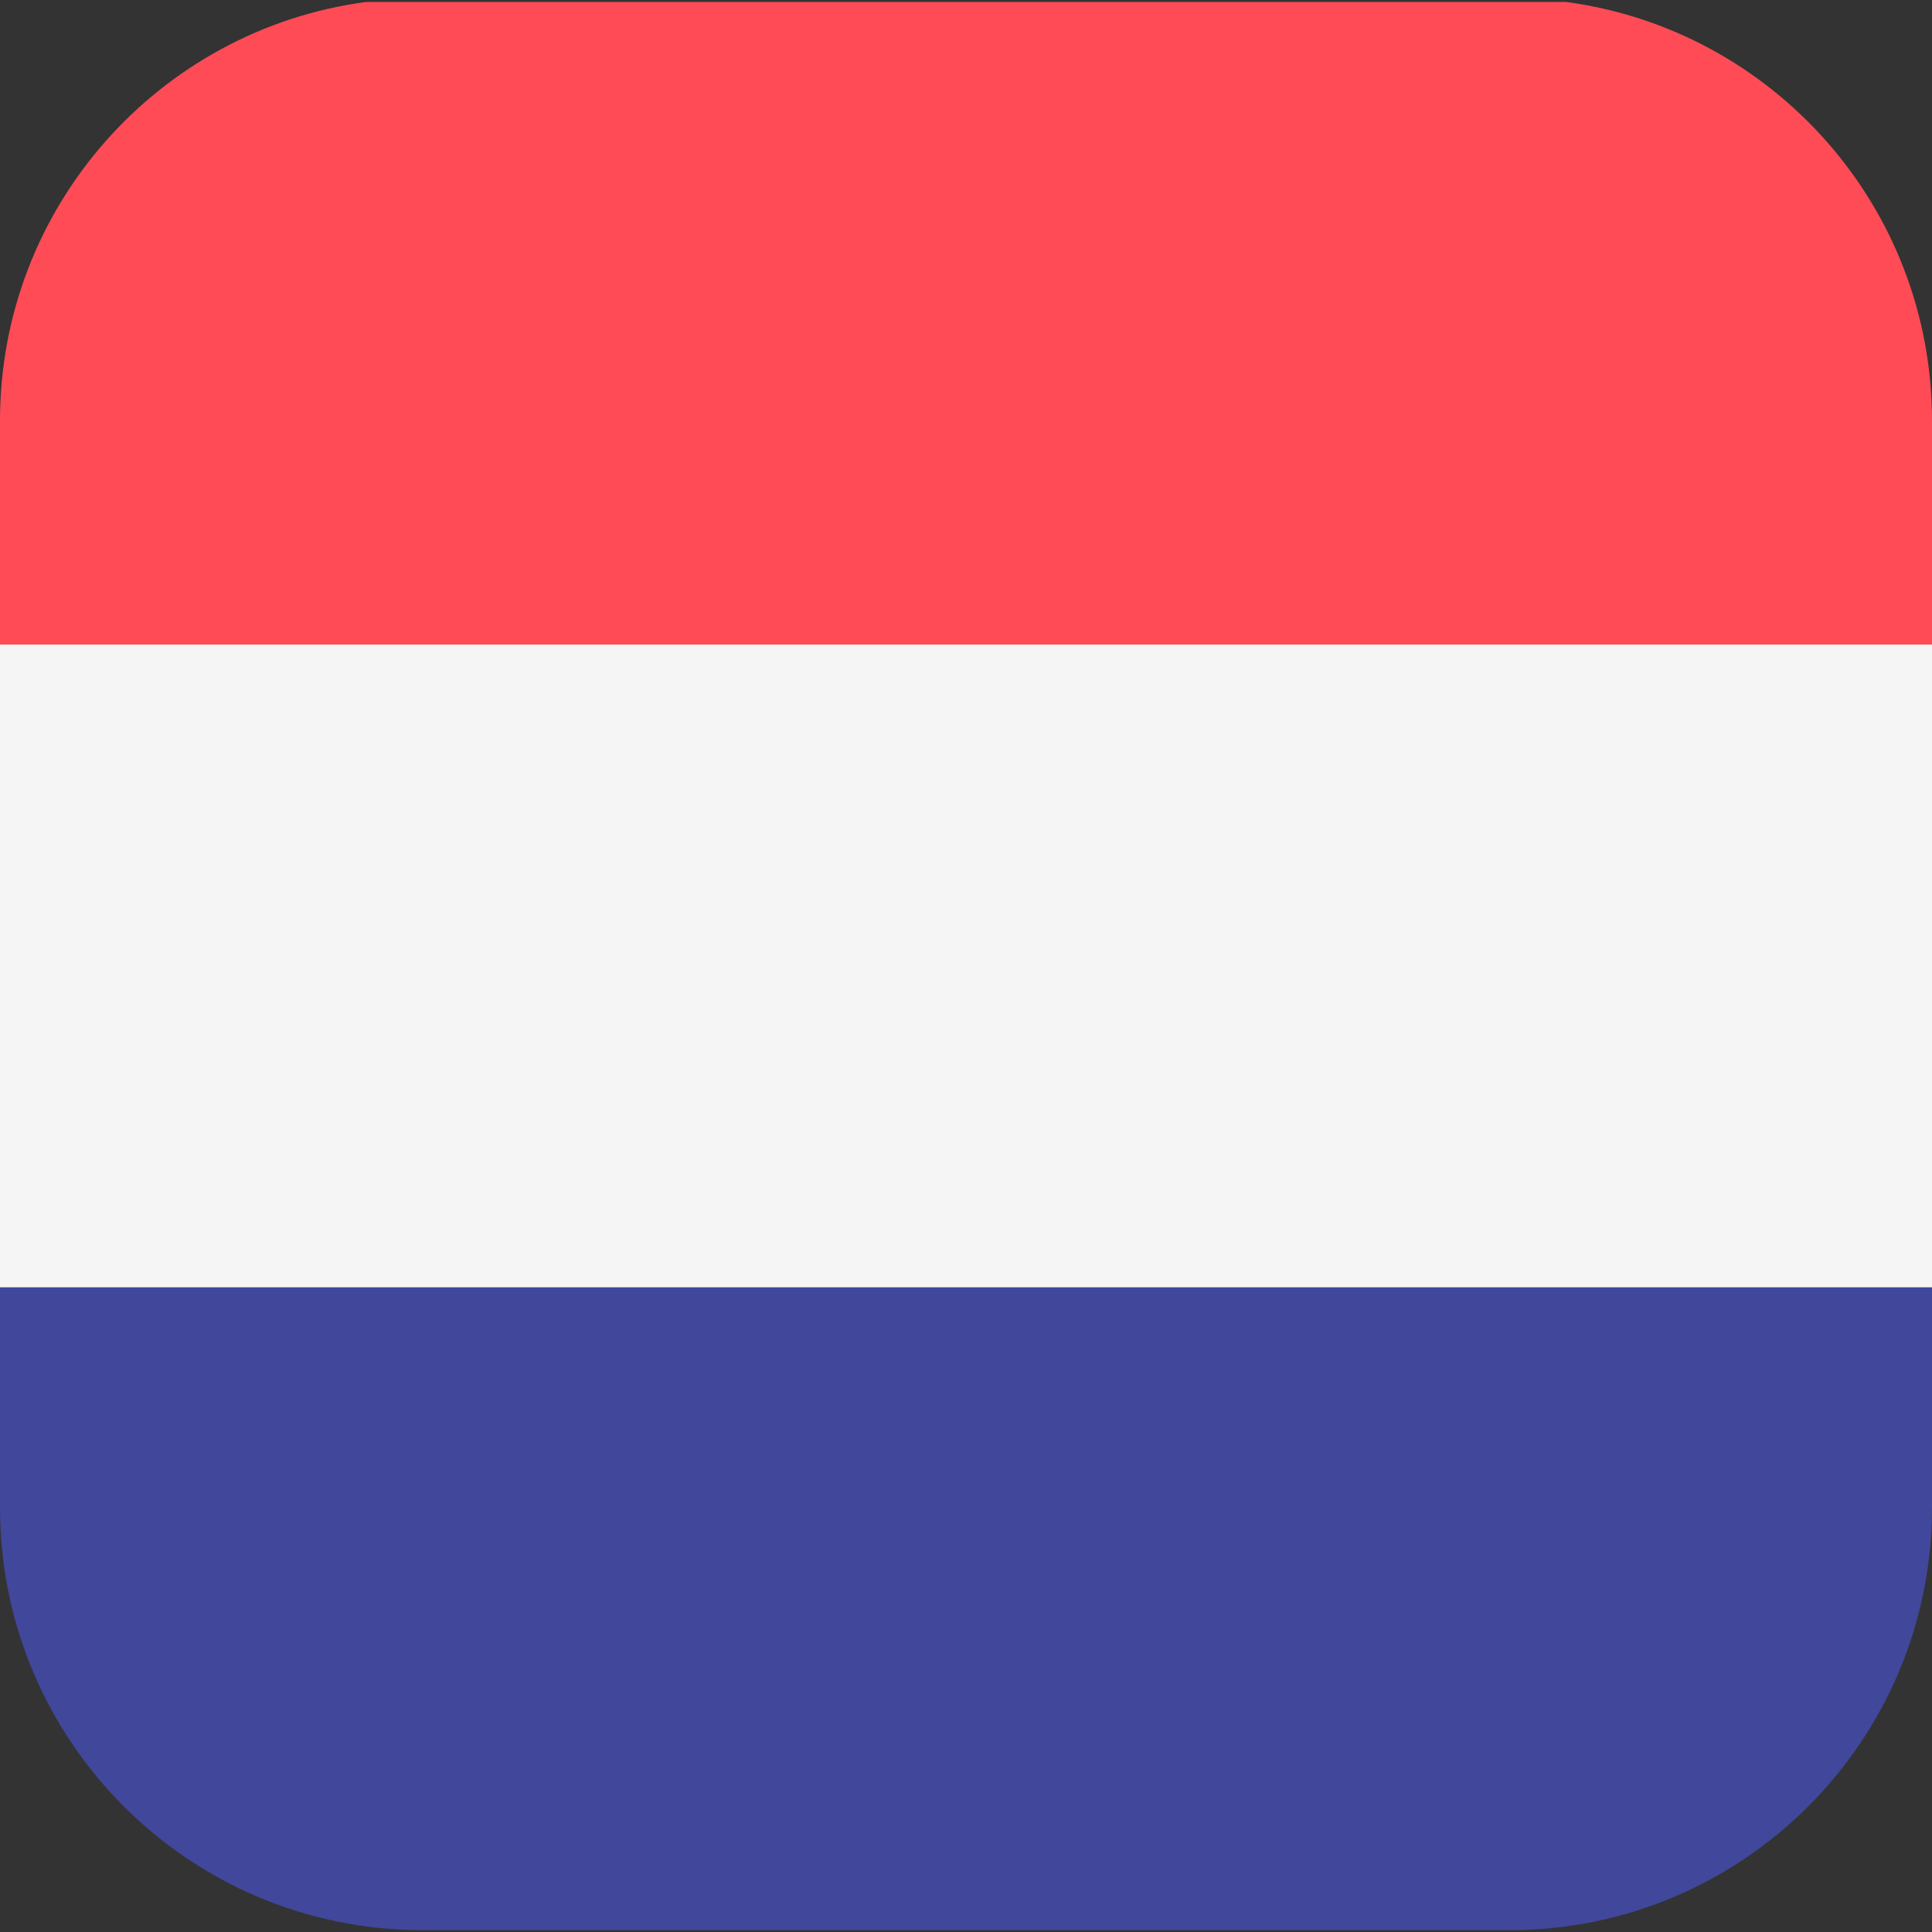
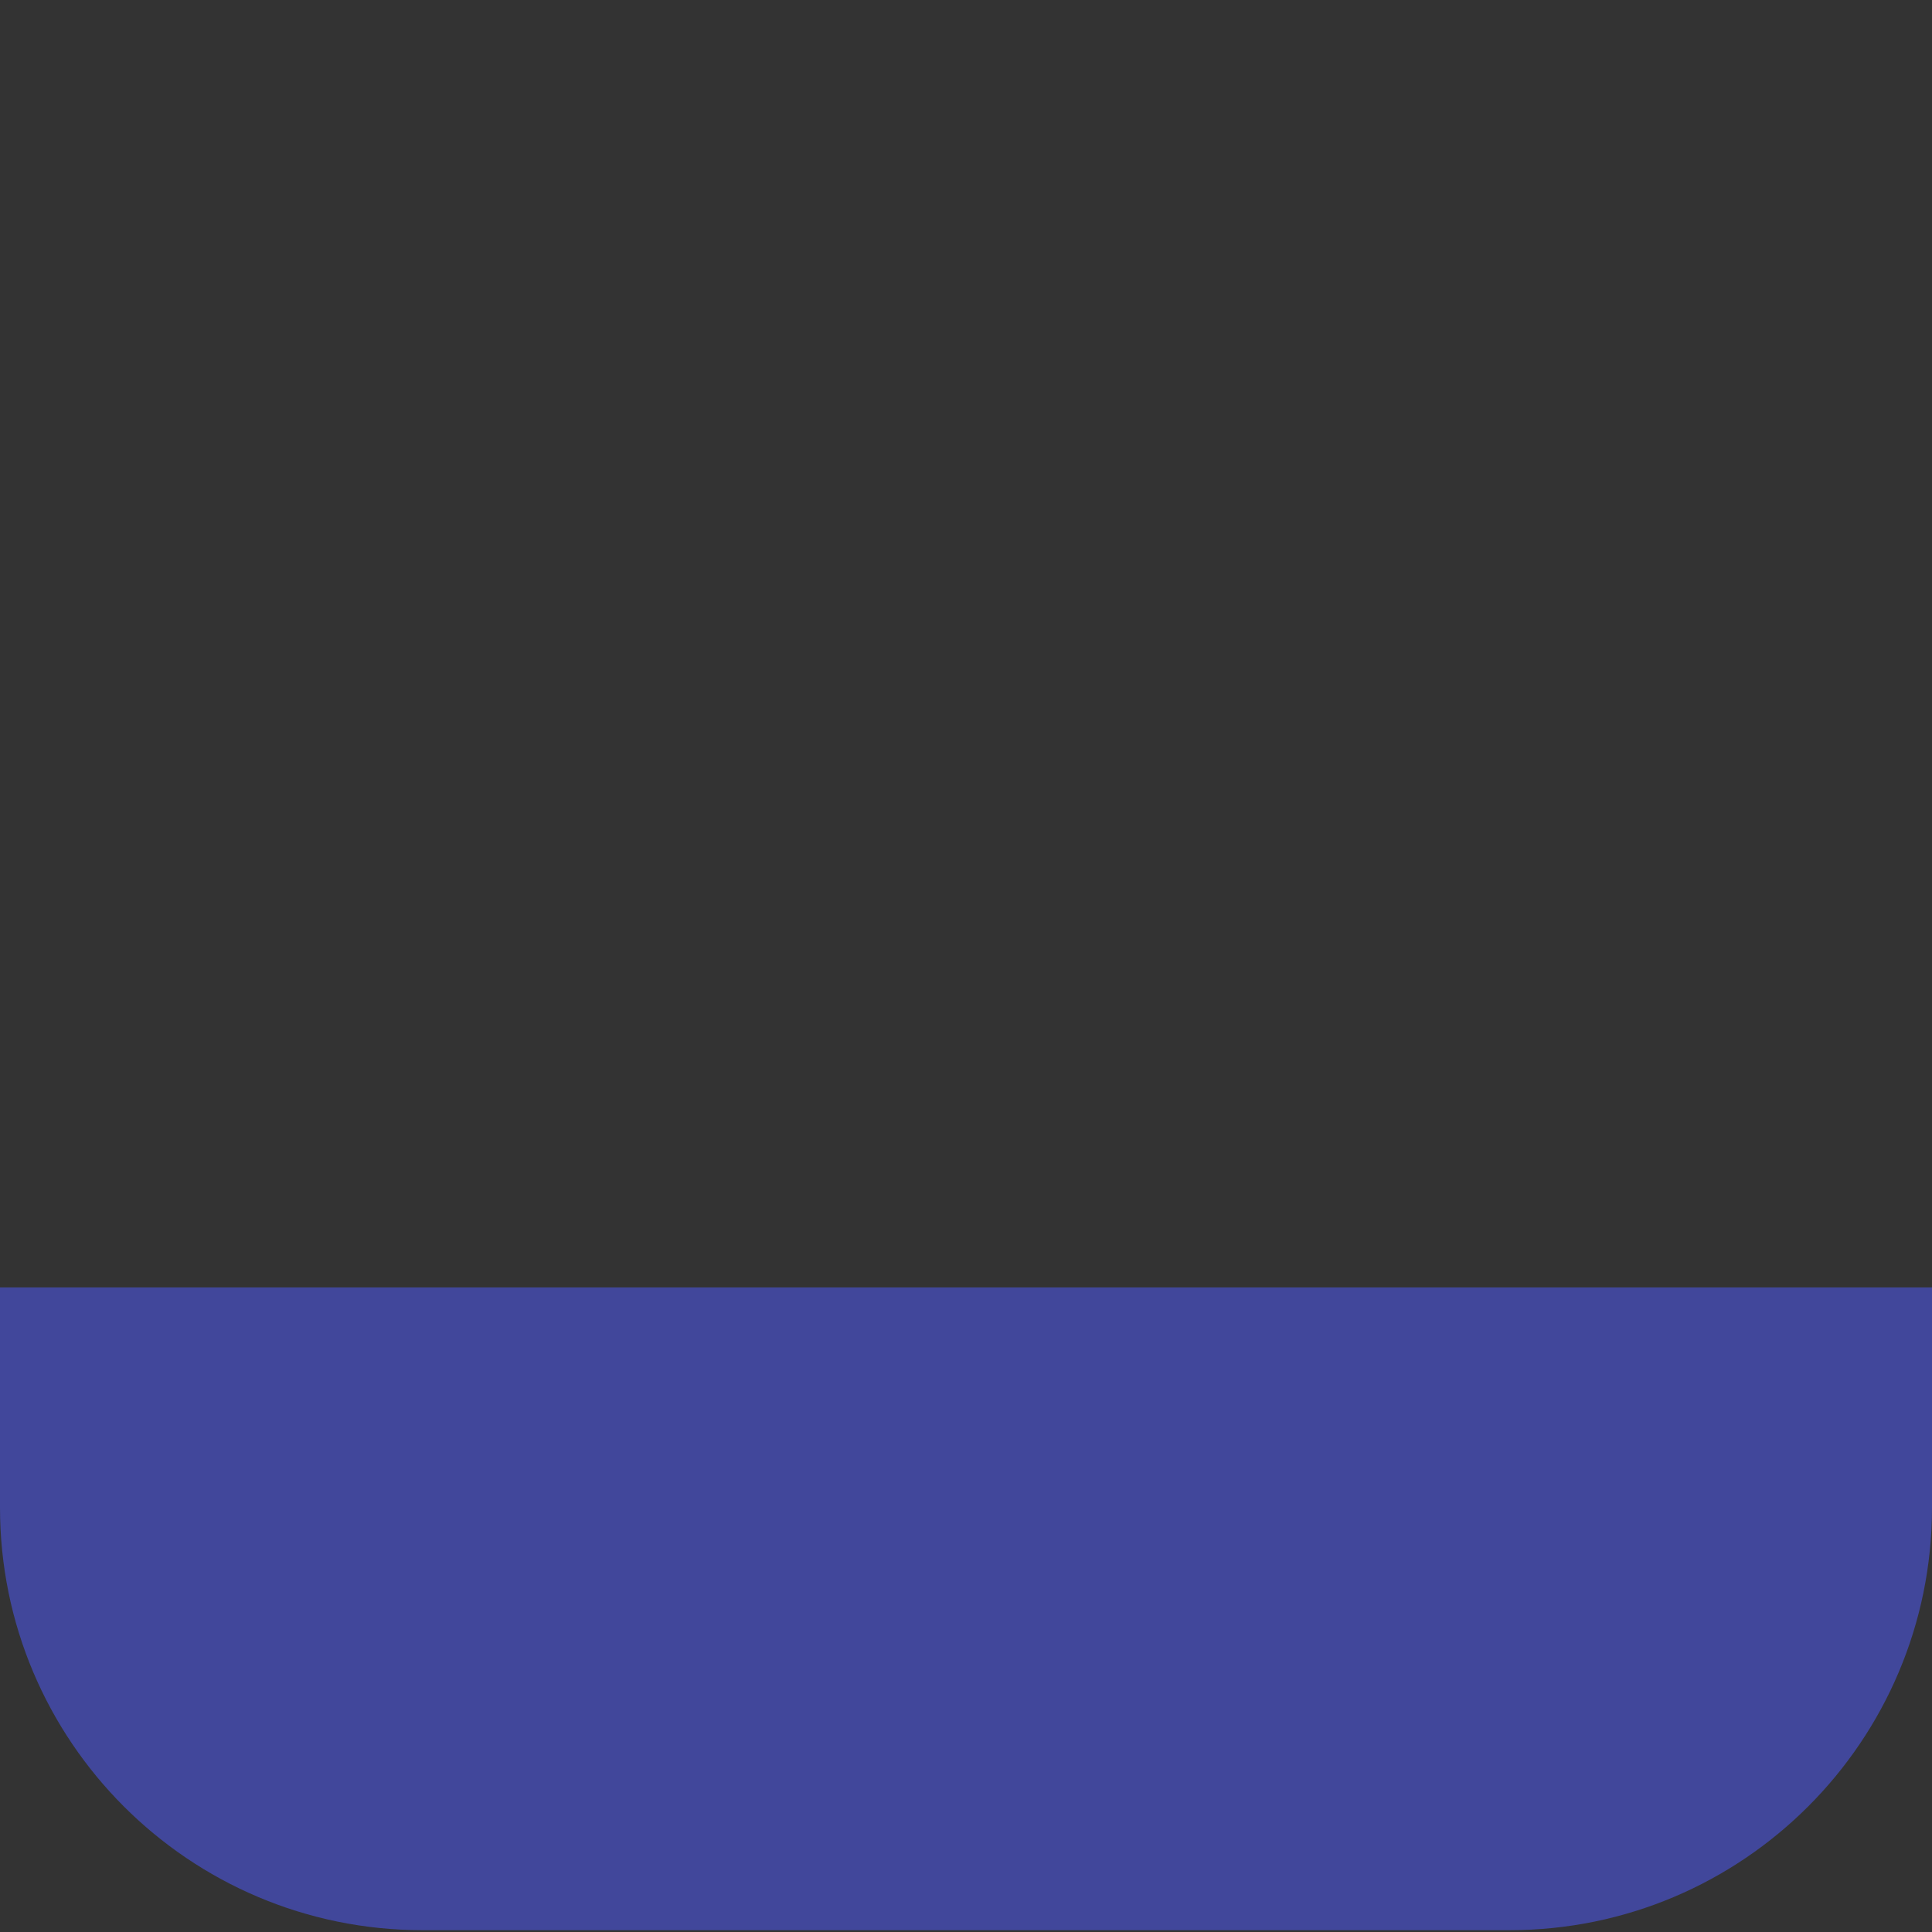
<svg xmlns="http://www.w3.org/2000/svg" width="16" height="16" viewBox="0 0 16 16" fill="none">
  <rect x="0" y="0" width="16" height="16" fill="#333333" stroke="none" />
-   <path d="M12.968 0.016H3.032C1.32 0.244 0 1.71 0 3.484V5.339H16V3.484C16 1.71 14.68 0.244 12.968 0.016Z" fill="#FF4B55" />
  <path d="M0 12.485C0 14.418 1.567 15.985 3.5 15.985H12.5C14.433 15.985 16 14.418 16 12.485V10.662H0V12.485Z" fill="#41479B" />
-   <path d="M16 5.338H0V10.661H16V5.338Z" fill="#F5F5F5" />
</svg>